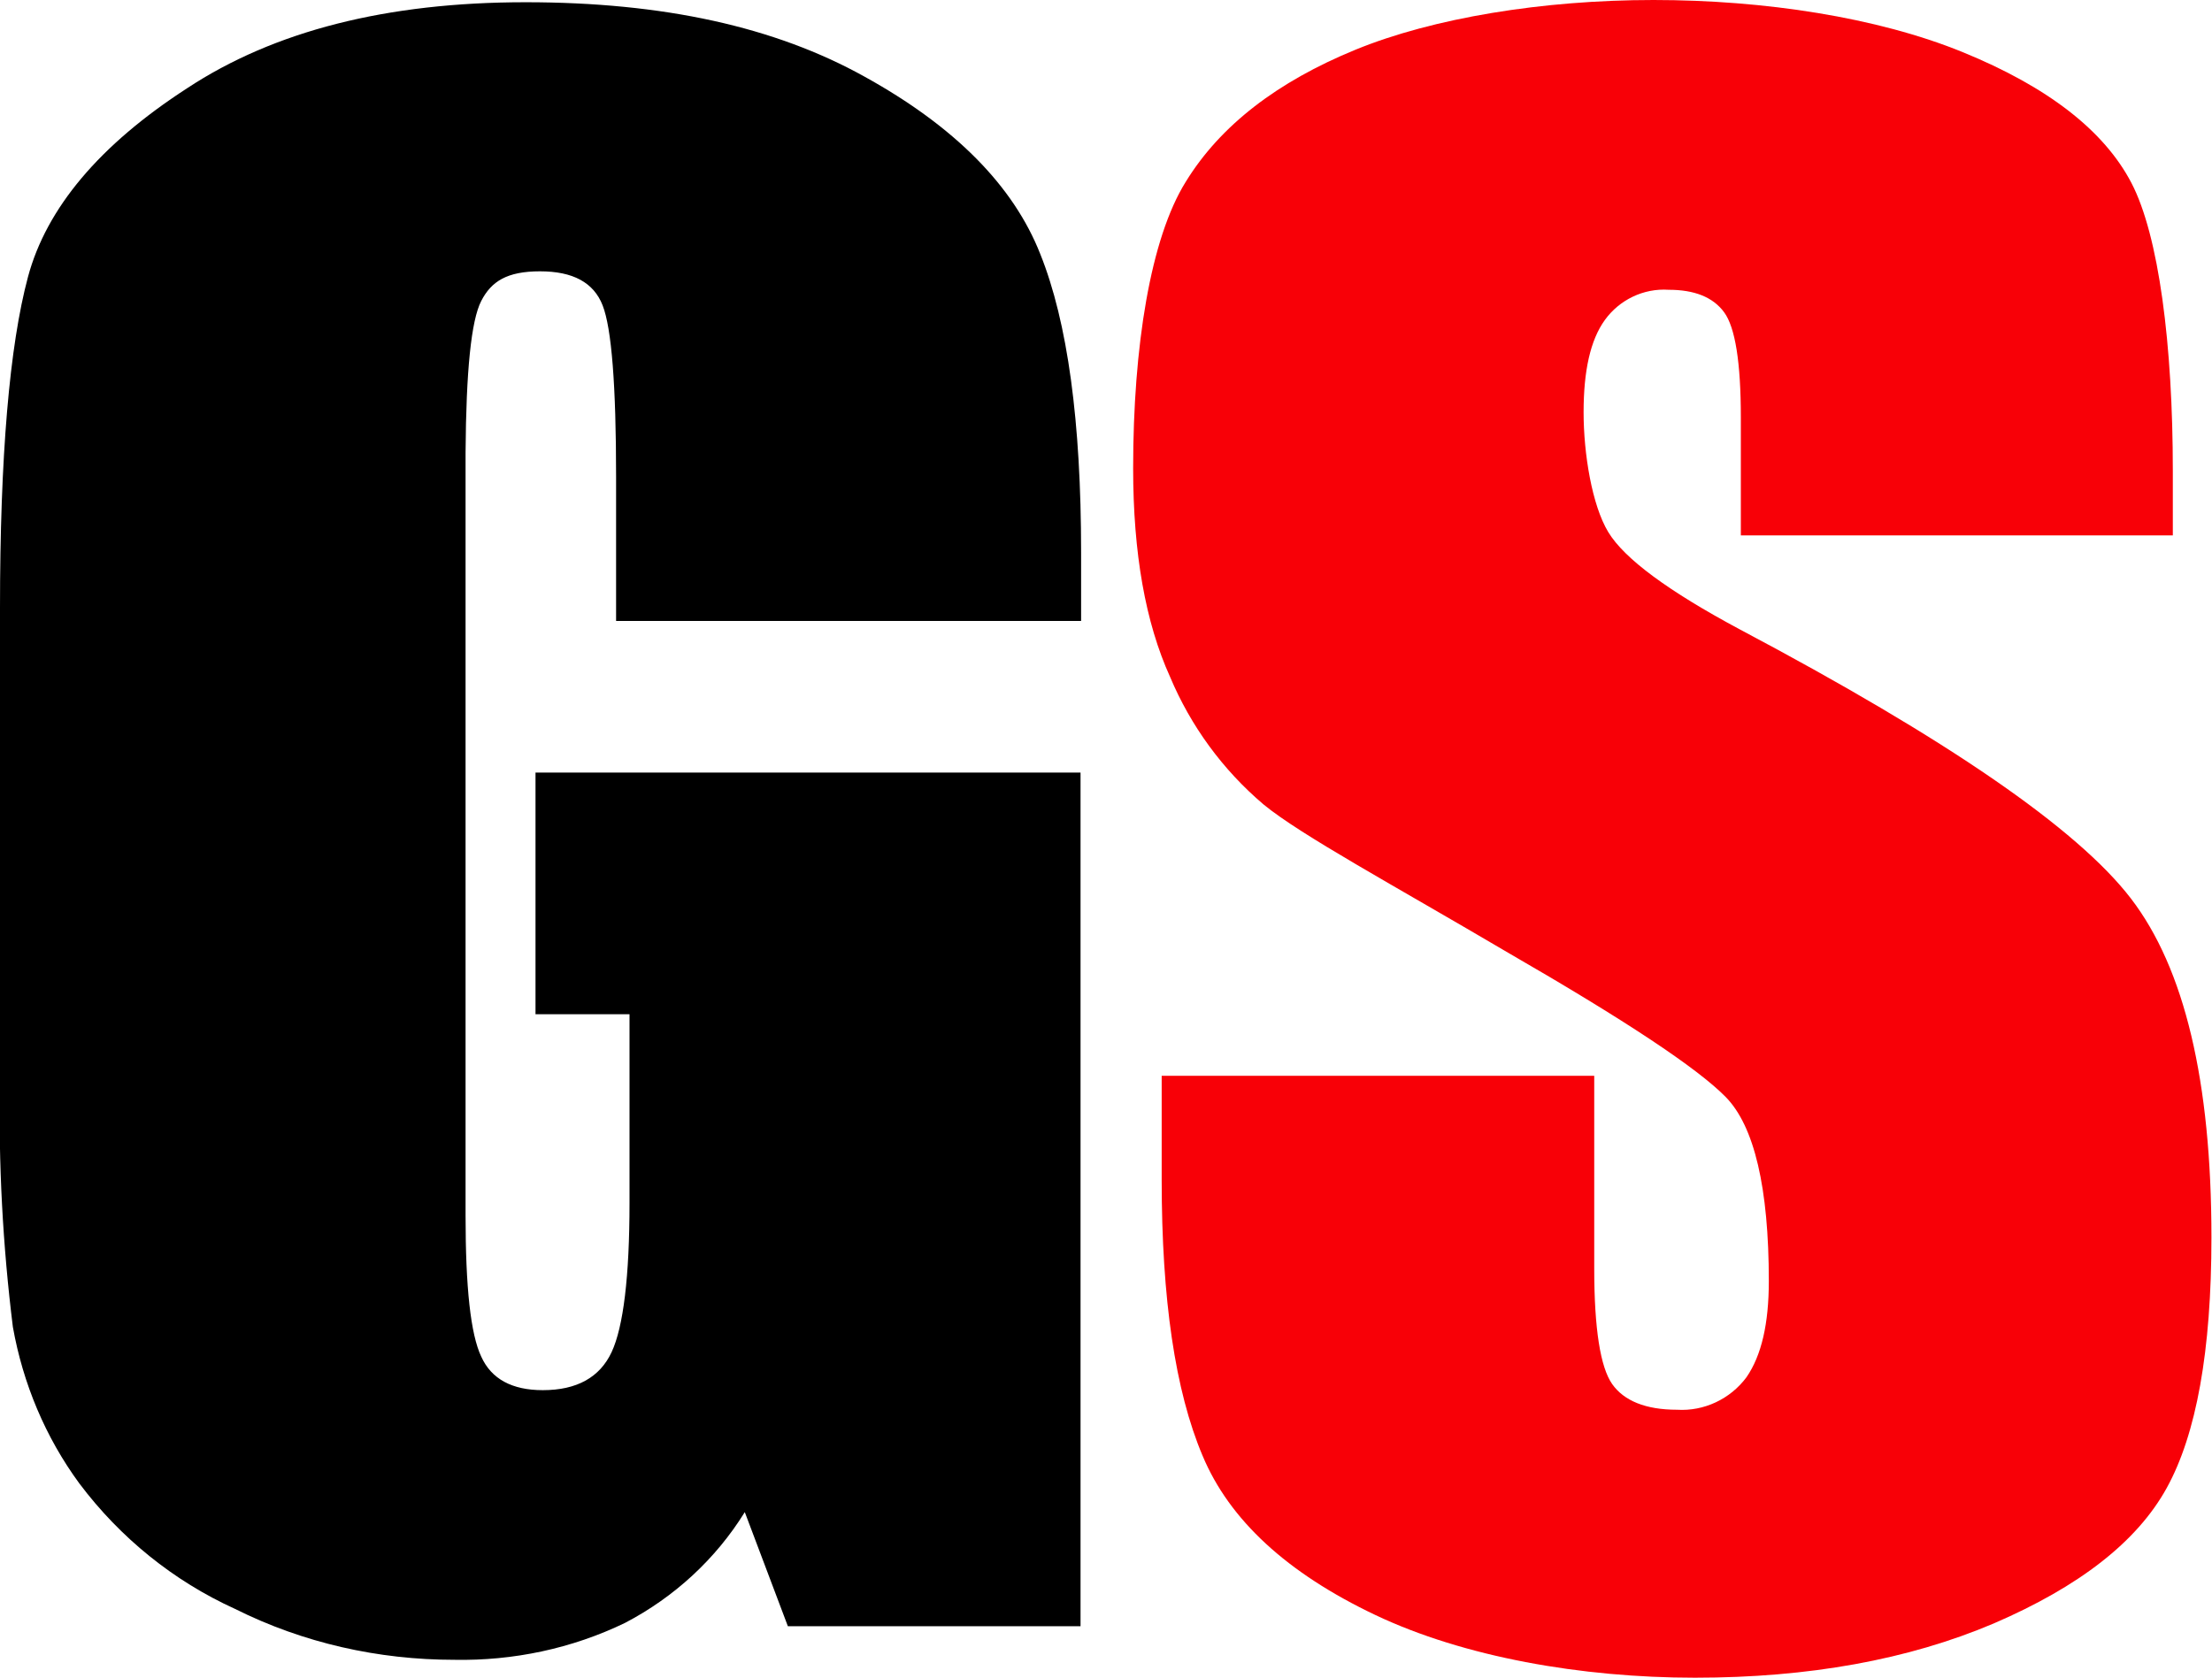
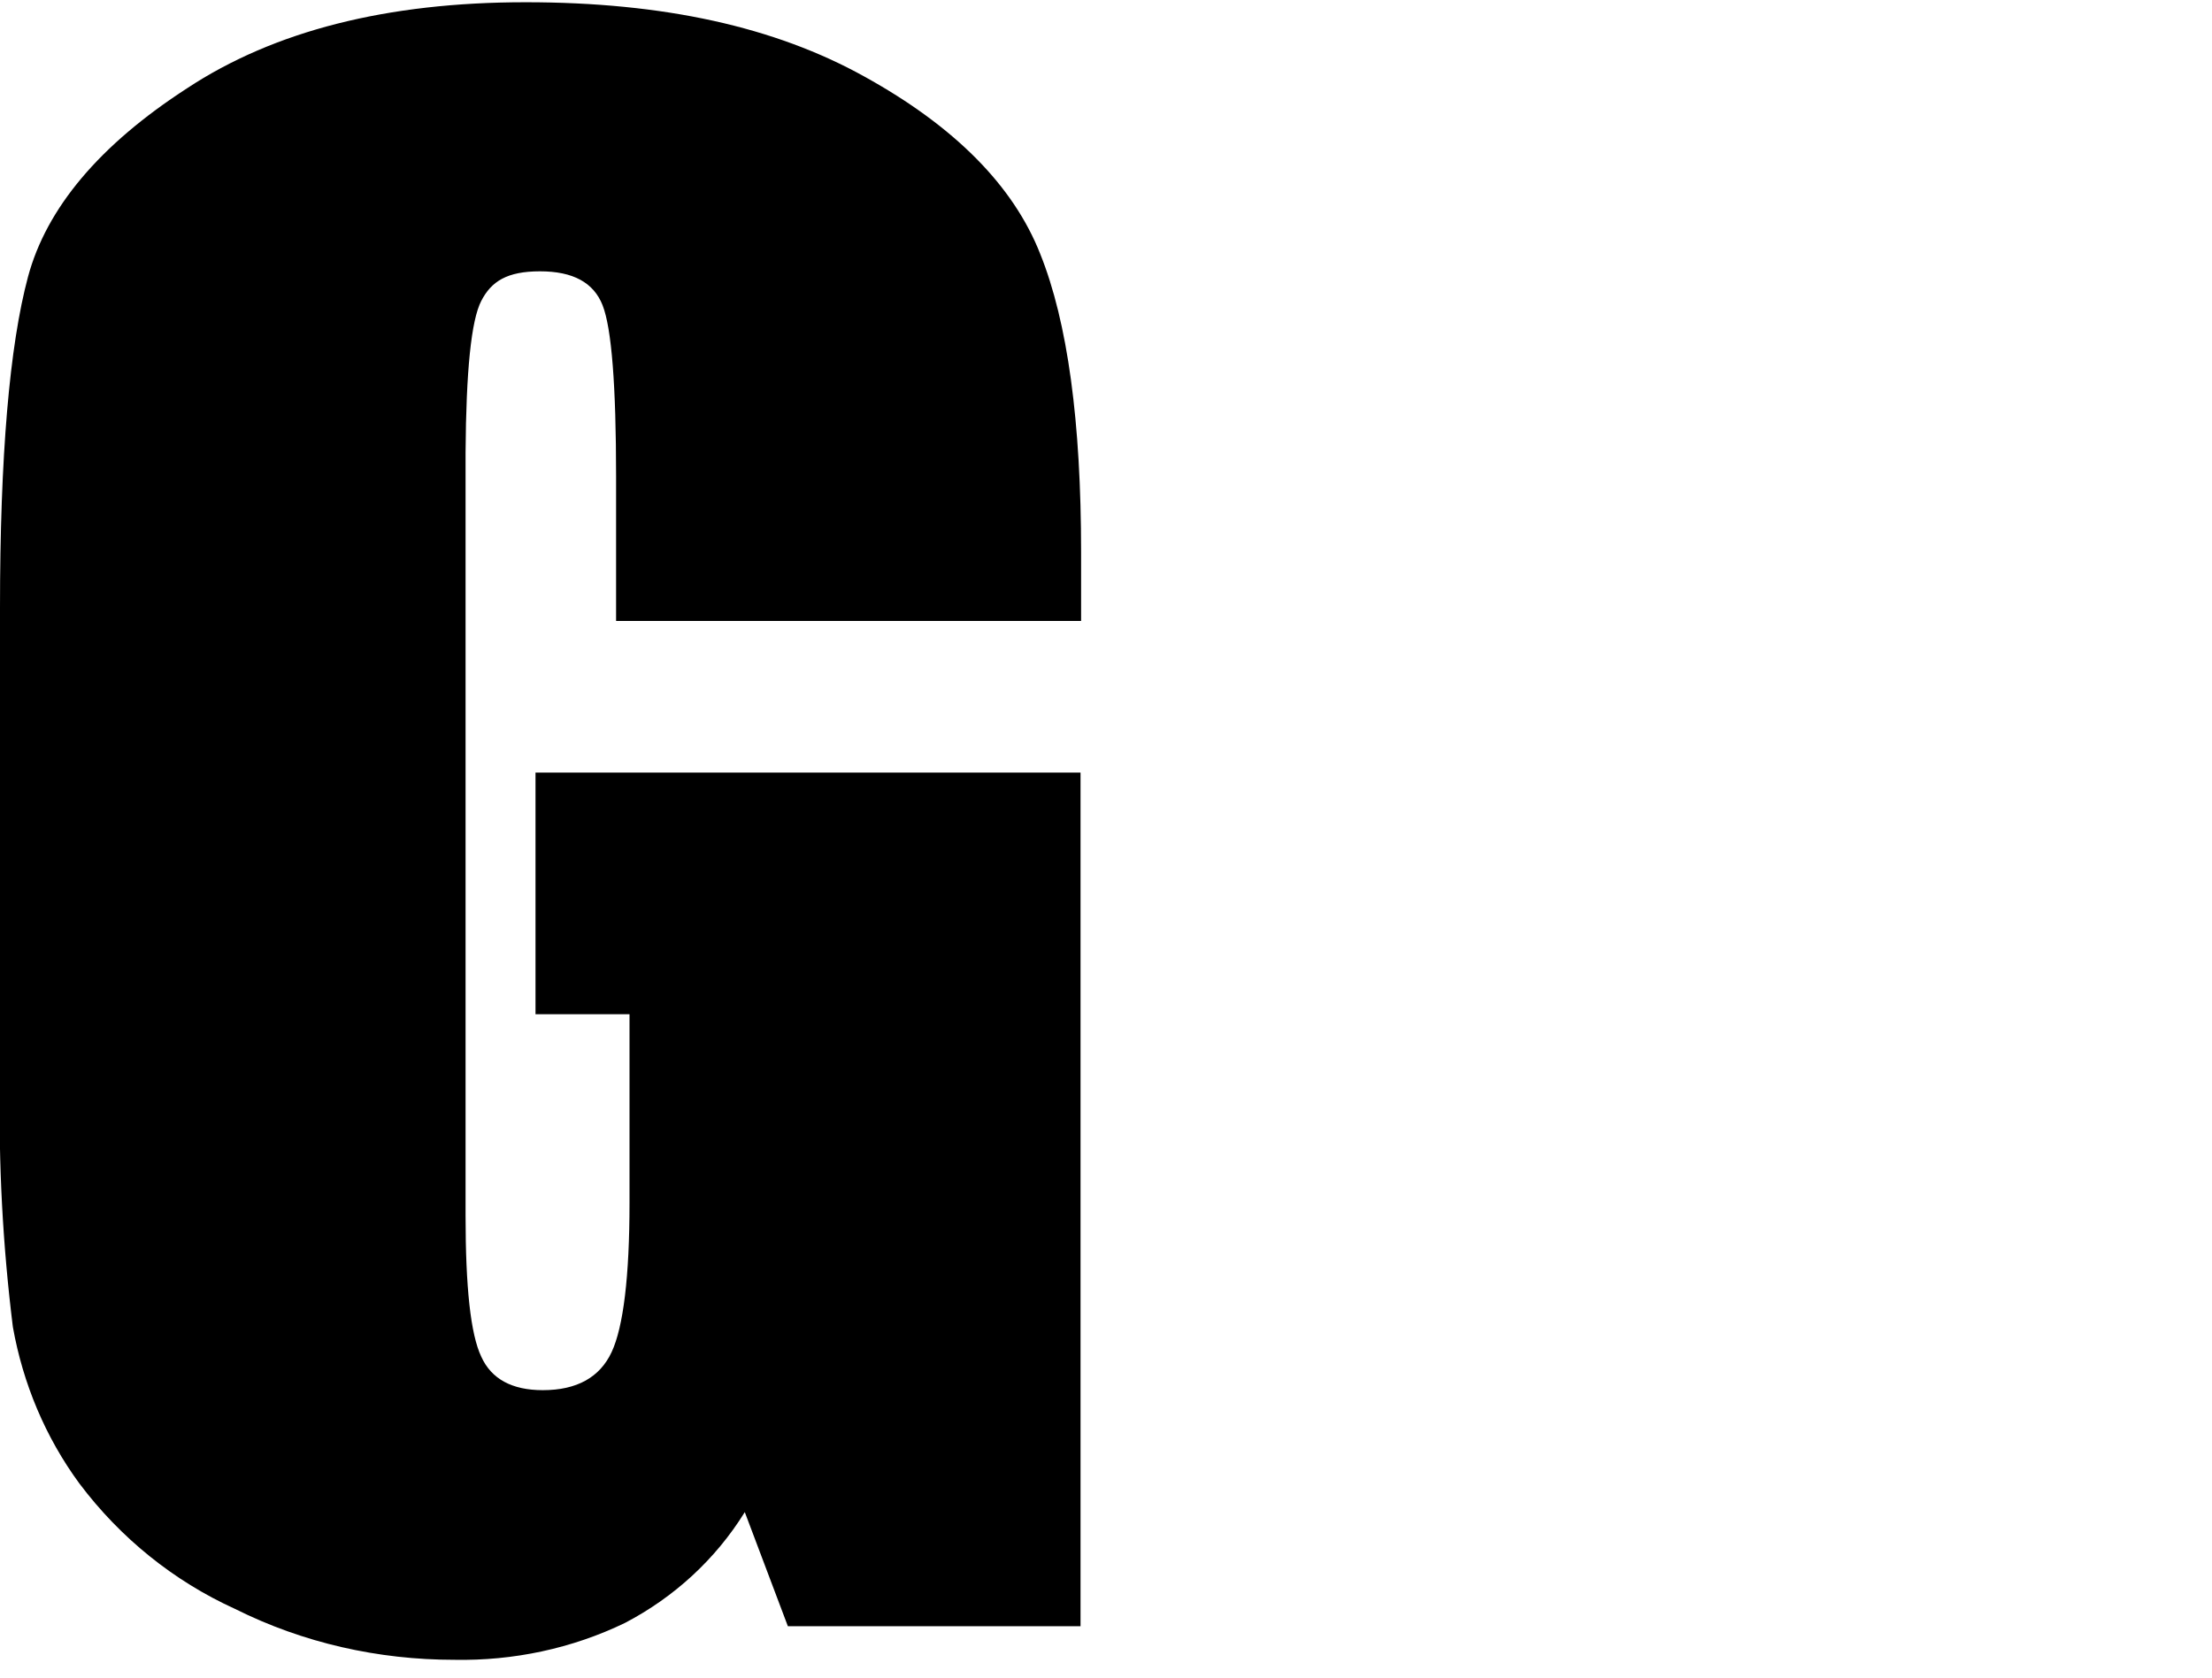
<svg xmlns="http://www.w3.org/2000/svg" id="Layer_1" version="1.1" viewBox="0 0 395.3 300">
  <defs>
    <style>
      .st0 {
        fill: #f80007;
      }
    </style>
  </defs>
  <g id="layer1">
    <path id="text2396" d="M193.3,111h-83.2v-25.8c0-16.3-.8-26.5-2.4-30.6-1.6-4.1-5.3-6.1-11.2-6.1s-8.7,1.8-10.5,5.3c-1.8,3.5-2.7,12.5-2.8,27.1v136.4c0,12.8.9,21.2,2.8,25.2,1.8,4,5.5,6,11,6,6.1,0,10.2-2.3,12.3-6.8s3.2-13.5,3.2-26.7v-33.7h-16.8v-43.2h97.4v152.6h-52.3l-7.7-20.4c-5.2,8.4-12.6,15.2-21.4,19.8-9.5,4.6-20,6.8-30.5,6.6-13.6,0-27-3-39.2-9.1-11-5-20.5-12.7-27.8-22.4-6.1-8.3-10.1-17.9-11.9-28C.5,222.7-.3,208,0,193.3v-84.6C0,81.6,1.7,61.8,5,49.5s12.8-23.6,28.4-33.7C49,5.5,69.2.4,93.9.4s44.6,4.4,60.6,13.3c16.1,8.9,26.6,19.5,31.4,31.7,4.9,12.2,7.3,30,7.3,53.3v12.3Z" />
-     <path id="path2405" class="st0" d="M388.4,95.7h-77.3v-21.1c0-9.8-1-16.1-3-18.8-2-2.7-5.3-4-9.9-4-4.5-.3-8.8,1.8-11.4,5.4-2.6,3.6-3.8,9.1-3.8,16.5s1.5,16.6,4.4,21.4,10.8,10.6,23.5,17.4c37,19.6,60.3,35.6,69.9,48.1,9.6,12.5,14.4,32.7,14.4,60.6,0,20.3-2.7,35.2-8,44.8-5.3,9.6-15.6,17.6-30.9,24.2-15.3,6.5-33.1,9.7-53.4,9.7s-41.3-3.7-57.1-11.2c-15.8-7.5-26.1-17-30.9-28.5-4.9-11.6-7.3-28-7.3-49.3v-18.6h77.3v34.5c0,10.7,1.1,17.6,3.2,20.6s6,4.6,11.6,4.6c4.8.3,9.5-1.9,12.4-5.8,2.7-3.9,4-9.6,4-17.2,0-16.7-2.6-27.7-7.7-32.9-5.1-5.2-18.1-13.8-38.9-25.8-20.7-12.2-37-21-43.7-26.5-7.3-6.2-13-14-16.7-22.8-4.4-9.7-6.6-22.1-6.6-37.3,0-21.8,3.1-41.1,9.4-51.2,6.2-10.1,16.4-17.9,30.3-23.6S275.7,0,295.5,0s40,3.1,55.2,9.3c15.2,6.2,25.3,14,30.2,23.4,4.9,9.4,7.4,28.9,7.4,51.5v11.5Z" />
  </g>
</svg>